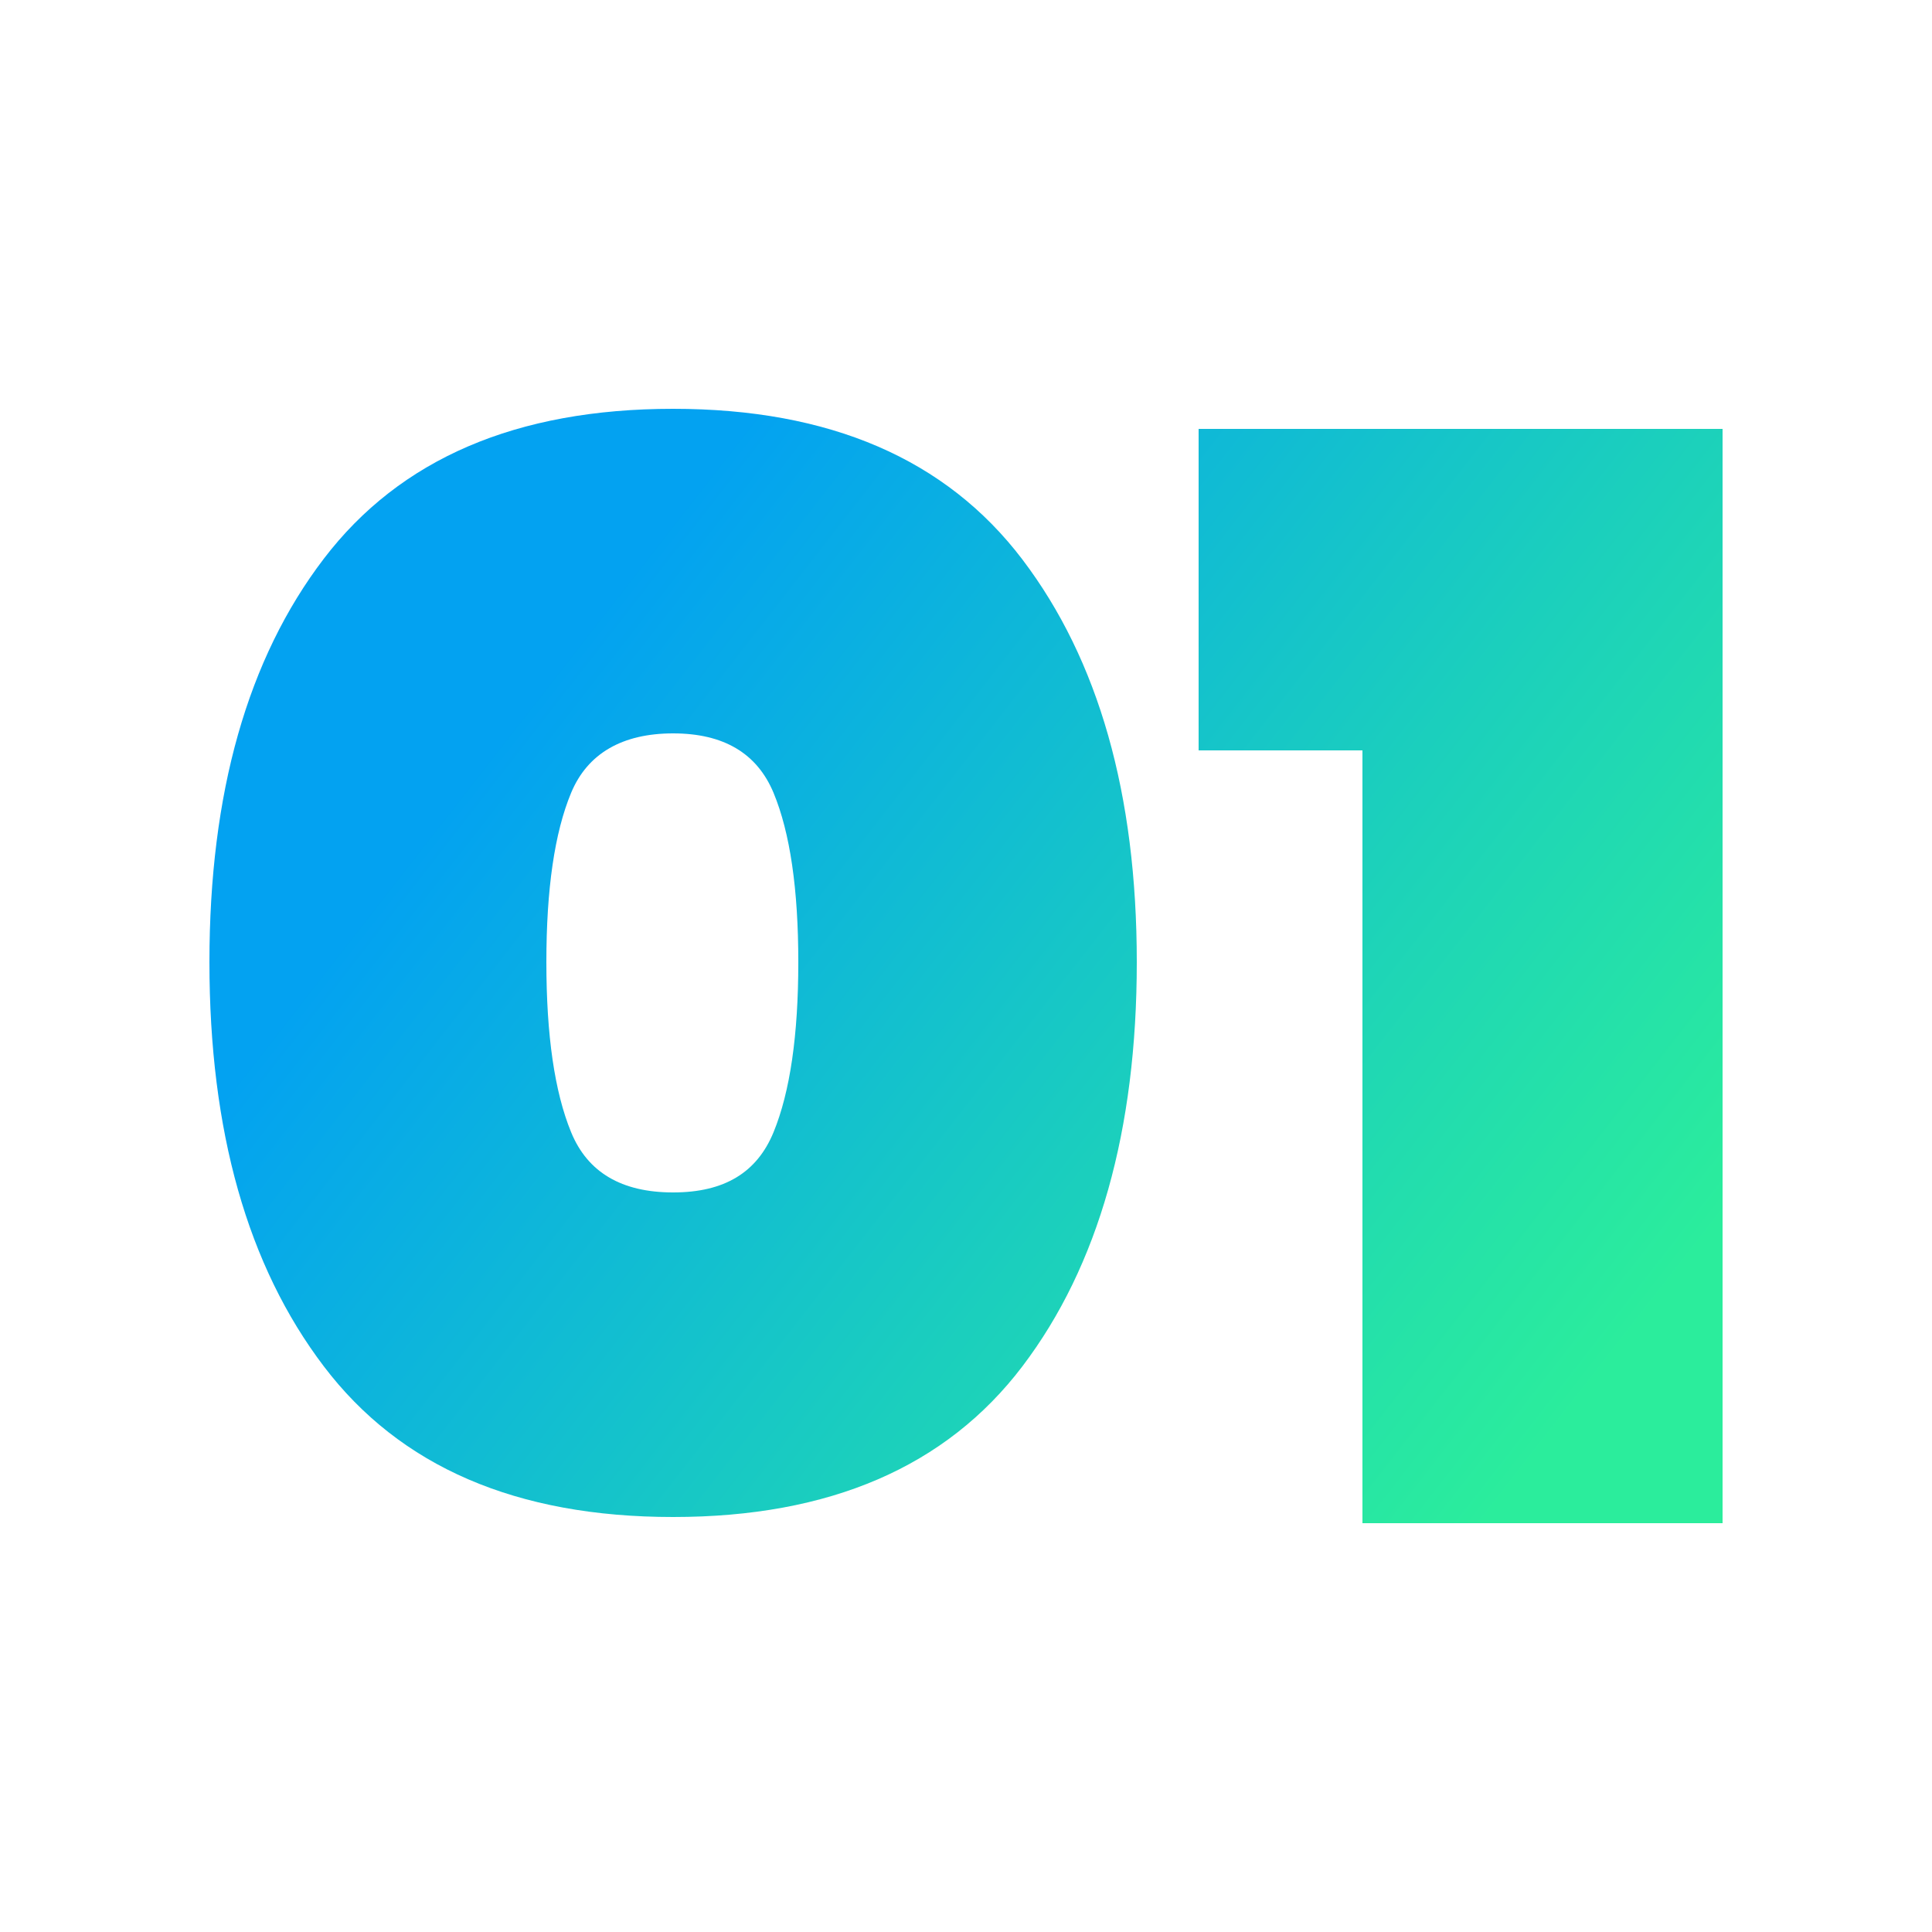
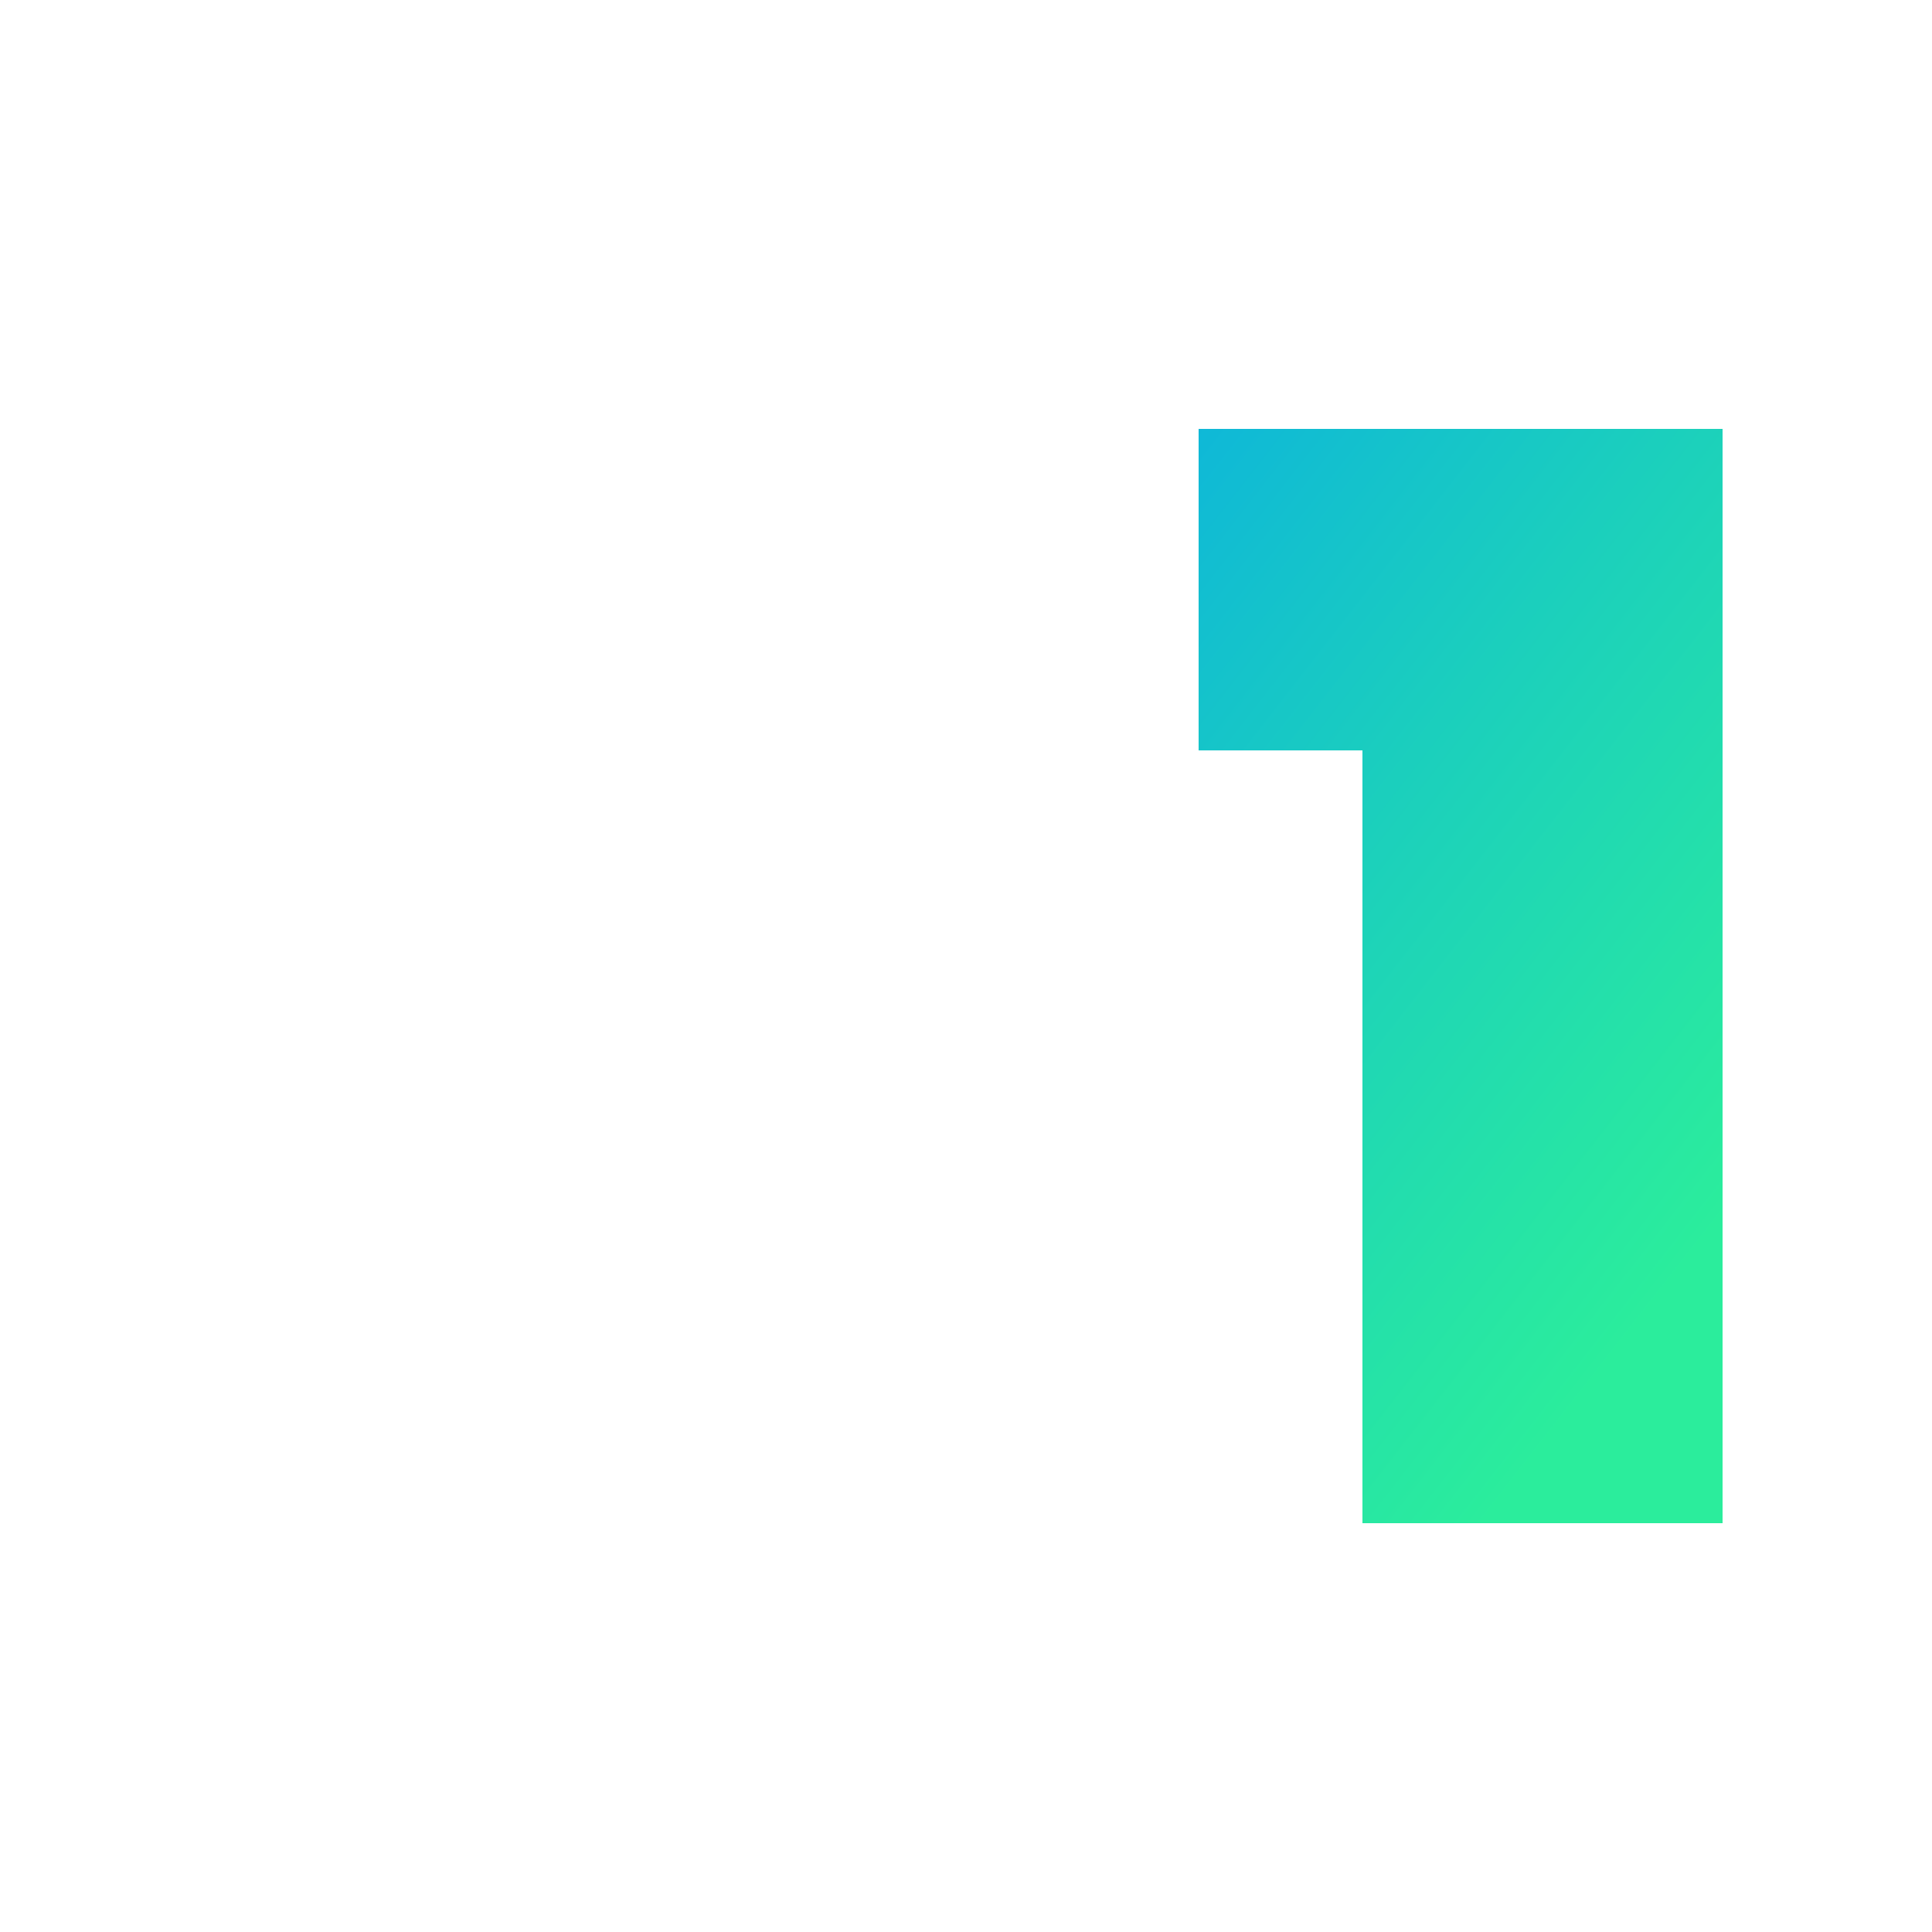
<svg xmlns="http://www.w3.org/2000/svg" xmlns:xlink="http://www.w3.org/1999/xlink" viewBox="0 0 500 500" data-name="Capa 1" id="Capa_1">
  <defs>
    <style>
      .cls-1 {
        fill: url(#Degradado_sin_nombre_2);
      }

      .cls-2 {
        fill: url(#Degradado_sin_nombre_2-2);
      }
    </style>
    <linearGradient gradientUnits="userSpaceOnUse" y2="205.33" x2="117.91" y1="406.22" x1="375.69" data-name="Degradado sin nombre 2" id="Degradado_sin_nombre_2">
      <stop stop-color="#2bed9c" offset="0" />
      <stop stop-color="#1bcfbd" offset=".42" />
      <stop stop-color="#03a2f1" offset="1" />
    </linearGradient>
    <linearGradient xlink:href="#Degradado_sin_nombre_2" y2="98.36" x2="201.28" y1="299.25" x1="459.06" data-name="Degradado sin nombre 2" id="Degradado_sin_nombre_2-2" />
  </defs>
-   <path d="M54.2,249c0-43.73,9.86-78.53,29.6-104.4,19.73-25.86,49.86-38.8,90.4-38.8s70.66,13,90.4,39c19.73,26,29.6,60.74,29.6,104.2s-9.87,78.6-29.6,104.6c-19.74,26-49.87,39-90.4,39s-70.67-13-90.4-39c-19.74-26-29.6-60.86-29.6-104.6ZM206.6,249c0-18.93-2.14-33.53-6.4-43.8-4.27-10.26-12.94-15.4-26-15.4s-22.14,5.14-26.4,15.4c-4.27,10.27-6.4,24.87-6.4,43.8s2.13,33.6,6.4,44c4.26,10.4,13.06,15.6,26.4,15.6s21.73-5.2,26-15.6c4.26-10.4,6.4-25.06,6.4-44Z" class="cls-1" />
-   <path d="M310.2,194.2v-83.2h135.6v283.2h-93.2v-200h-42.4Z" class="cls-2" />
+   <path d="M310.2,194.2v-83.2h135.6v283.2h-93.2v-200h-42.4" class="cls-2" />
</svg>